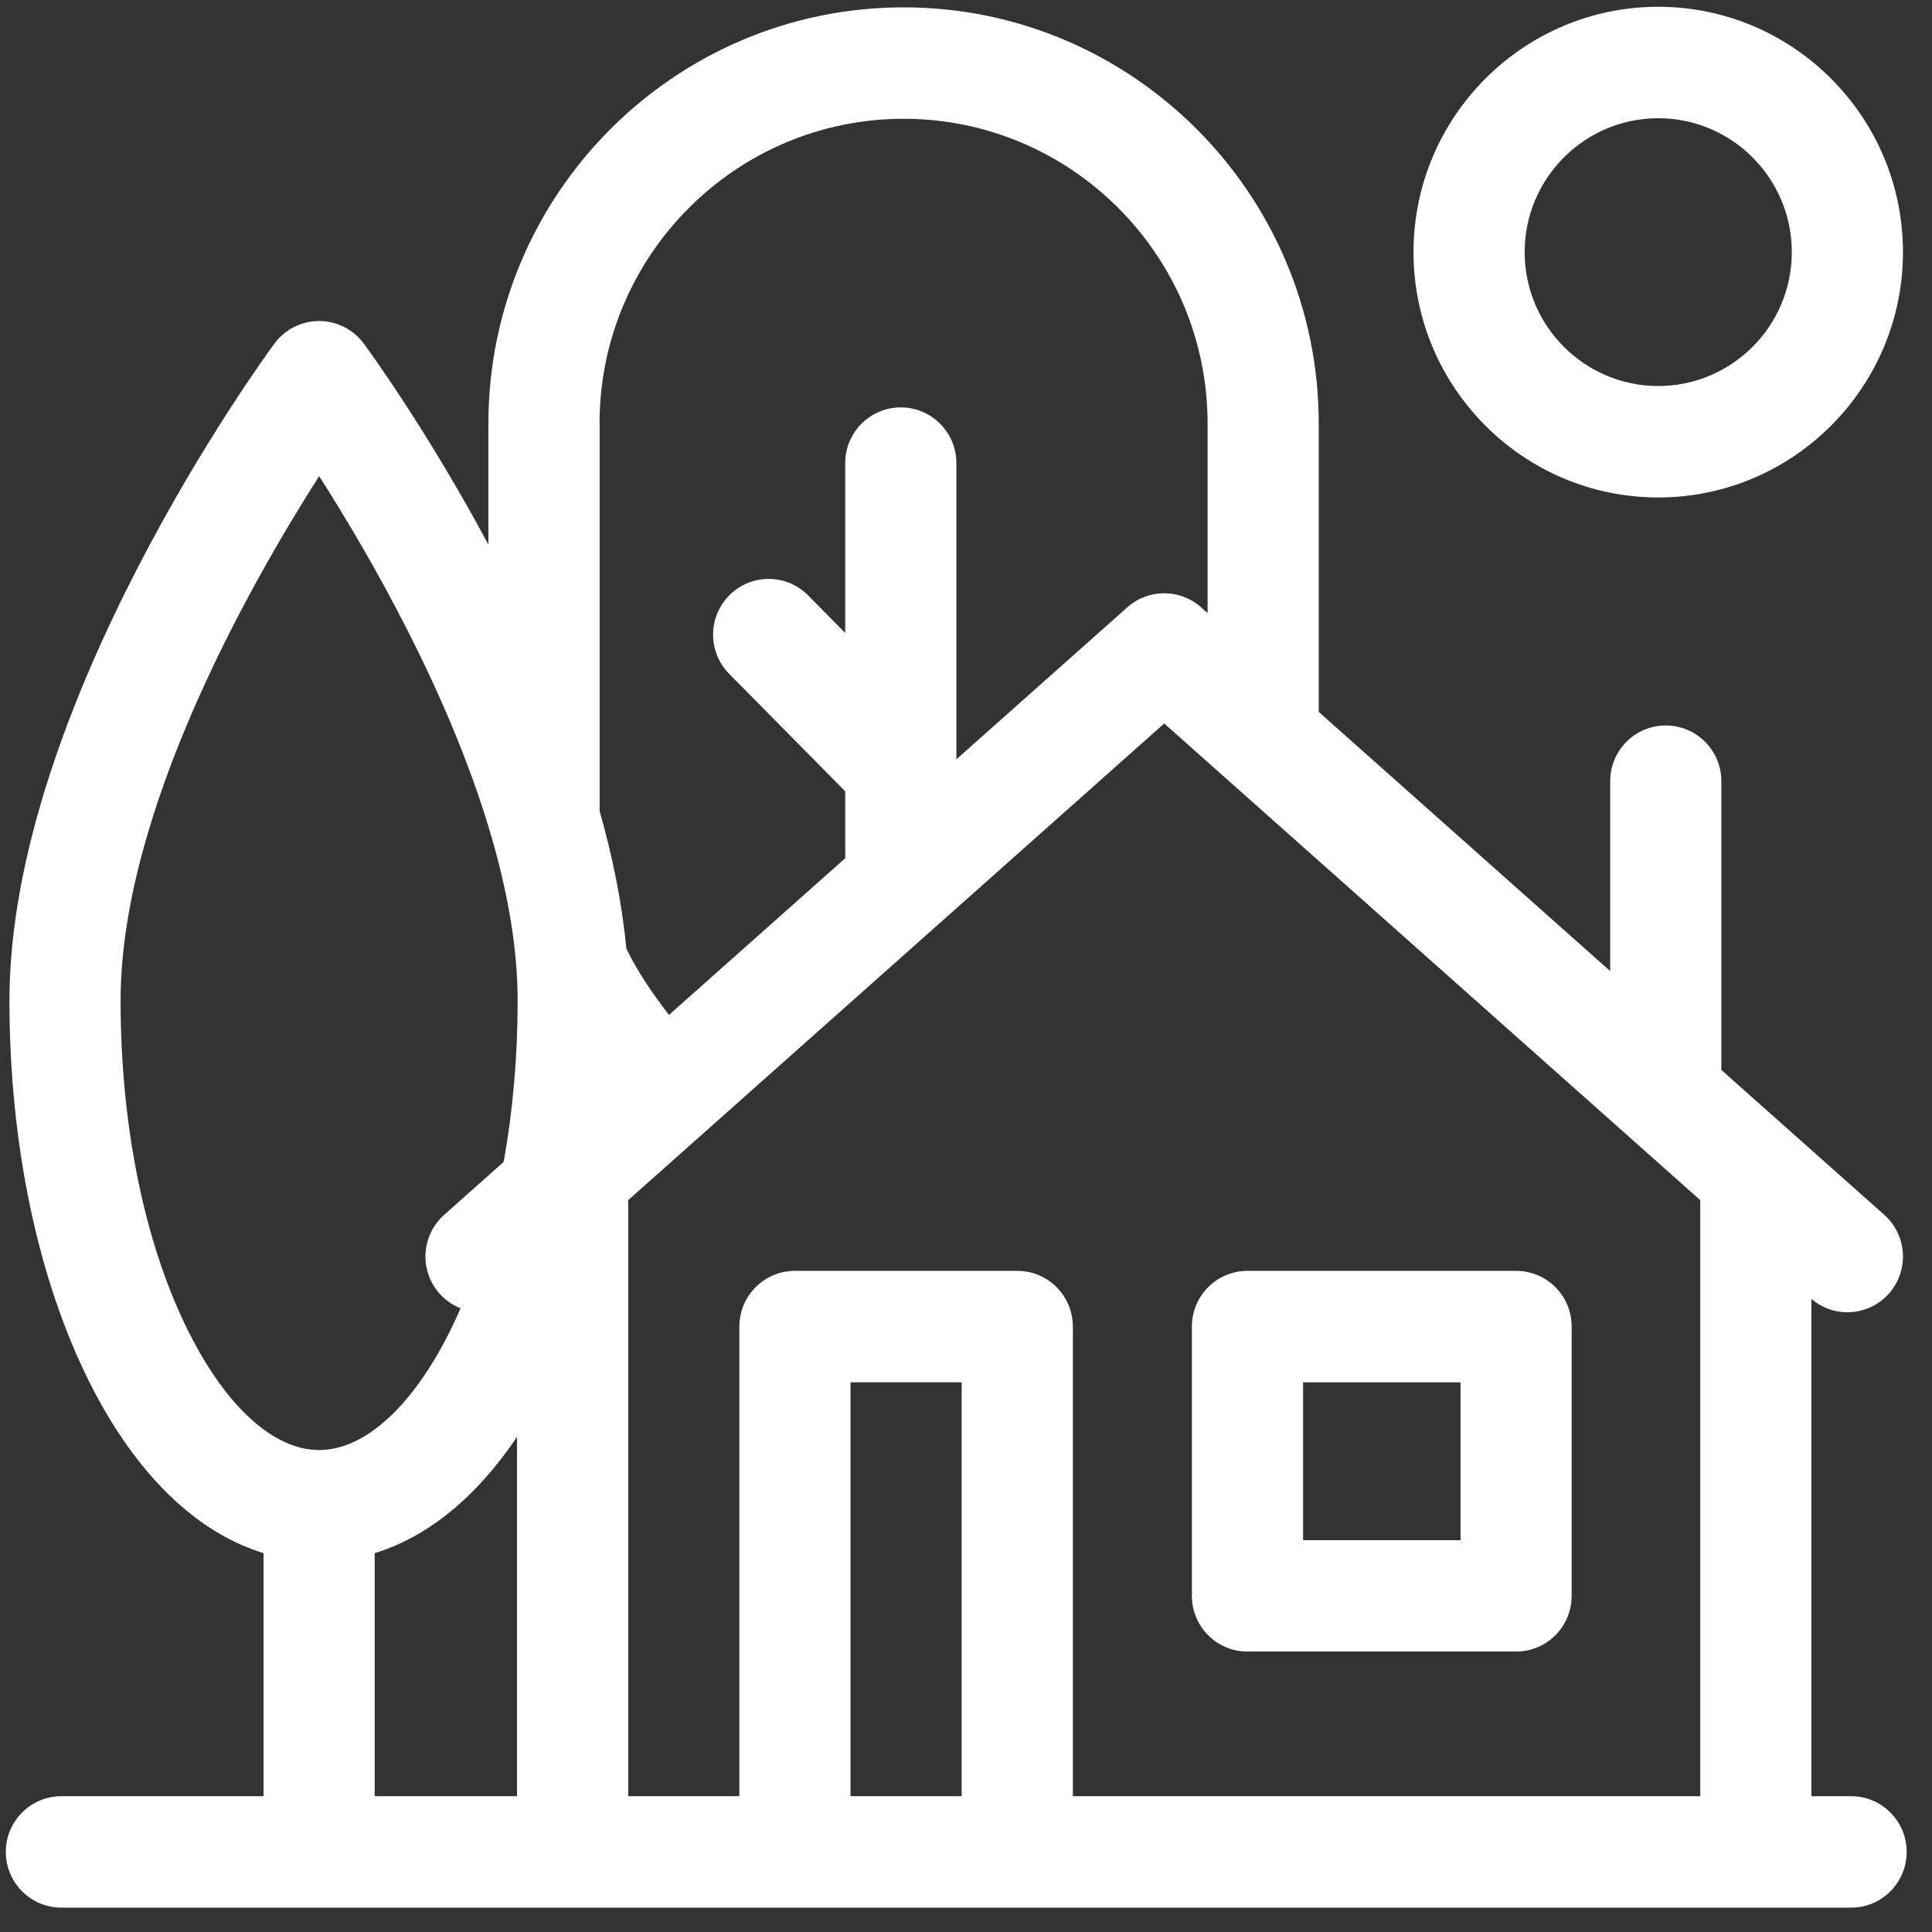
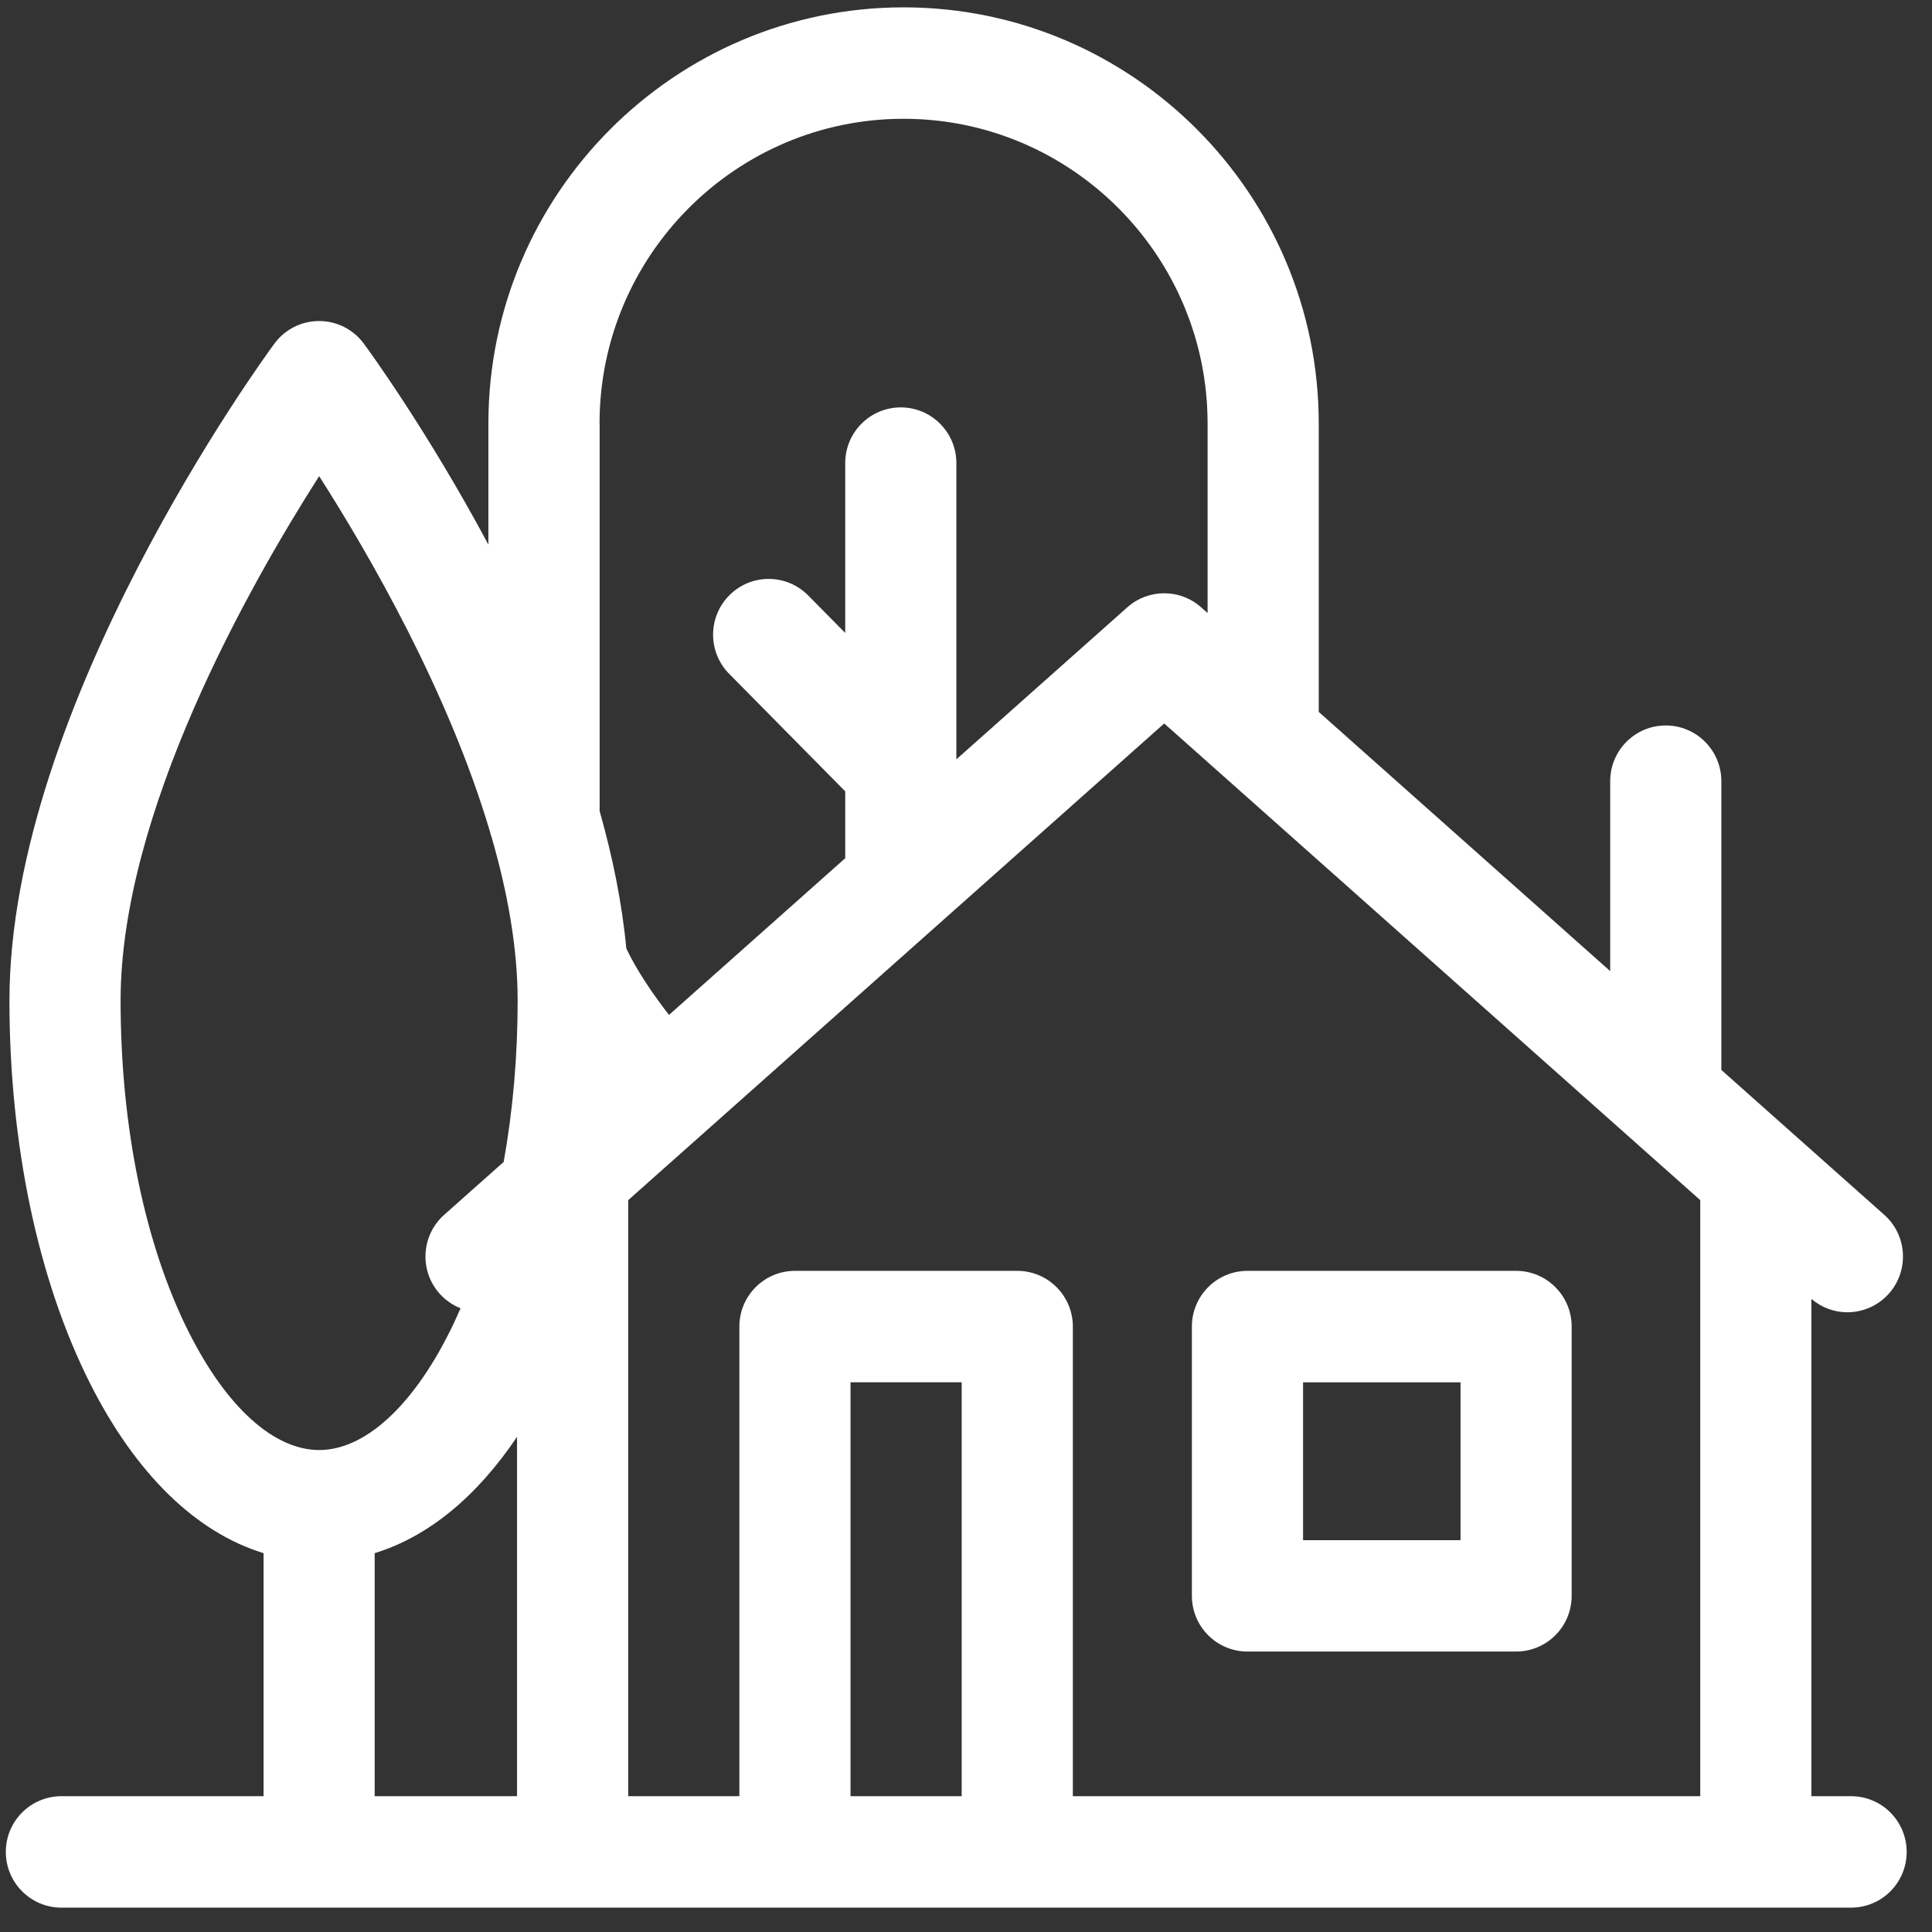
<svg xmlns="http://www.w3.org/2000/svg" width="62" height="62" viewBox="0 0 62 62" fill="none">
  <rect x="0" y="0" width="62" height="62" fill="#333333" stroke="none" />
  <g clip-path="url(#clip0_36_278)">
-     <path d="M53.214 15.964C57.545 15.964 61.068 12.433 61.068 8.091C61.068 3.75 57.545 0.218 53.214 0.218C48.884 0.218 45.361 3.75 45.361 8.091C45.361 12.433 48.884 15.964 53.214 15.964ZM53.214 3.794C55.578 3.794 57.501 5.721 57.501 8.091C57.501 10.461 55.578 12.388 53.214 12.388C50.851 12.388 48.928 10.461 48.928 8.091C48.928 5.721 50.851 3.794 53.214 3.794Z" fill="white" />
    <path d="M59.404 57.642H58.129V41.684C58.464 41.969 58.873 42.112 59.283 42.112C59.775 42.112 60.266 41.909 60.619 41.51C61.273 40.772 61.205 39.641 60.469 38.986L55.24 34.336V25.069C55.24 24.081 54.441 23.281 53.456 23.281C52.471 23.281 51.673 24.081 51.673 25.069V31.164L42.32 22.846V13.592C42.319 6.227 36.343 0.236 28.997 0.236C21.65 0.236 15.673 6.228 15.673 13.592V17.477C13.72 13.827 11.838 11.248 11.675 11.027C11.339 10.571 10.806 10.302 10.24 10.302C9.674 10.302 9.142 10.571 8.806 11.027C8.459 11.498 0.303 22.673 0.303 32.109C0.303 36.714 1.219 41.071 2.882 44.379C4.35 47.296 6.287 49.178 8.458 49.842V57.642H1.971C0.985 57.642 0.187 58.442 0.187 59.43C0.187 60.418 0.985 61.218 1.971 61.218H59.404C60.389 61.218 61.187 60.418 61.187 59.43C61.187 58.442 60.389 57.642 59.404 57.642ZM30.861 57.642H27.294V44.359H30.861V57.642ZM32.645 40.783H25.511C24.525 40.783 23.727 41.584 23.727 42.571V57.642H20.16V38.514L37.361 23.217L54.563 38.514V57.642H34.429V42.571C34.429 41.584 33.631 40.783 32.646 40.783H32.645ZM19.24 13.592C19.24 8.2 23.616 3.812 28.997 3.812C34.377 3.812 38.753 8.199 38.753 13.592V19.674L38.545 19.489C37.869 18.888 36.853 18.888 36.177 19.489L30.691 24.368V14.862C30.691 13.874 29.893 13.074 28.907 13.074C27.922 13.074 27.124 13.874 27.124 14.862V20.312L25.935 19.108C25.241 18.406 24.112 18.401 23.413 19.096C22.712 19.791 22.707 20.924 23.401 21.625L27.124 25.395V27.541L21.469 32.57C20.931 31.879 20.416 31.108 20.099 30.438C19.962 28.976 19.658 27.492 19.243 26.027V13.592H19.24ZM6.067 42.769C4.65 39.951 3.87 36.165 3.87 32.109C3.87 26.086 7.987 18.811 10.242 15.28C11.843 17.786 14.383 22.179 15.72 26.676C15.736 26.747 15.757 26.817 15.782 26.885C16.291 28.65 16.612 30.427 16.612 32.109C16.612 33.909 16.457 35.655 16.163 37.288L14.253 38.986C13.517 39.642 13.449 40.772 14.103 41.51C14.295 41.726 14.528 41.883 14.78 41.984C14.663 42.251 14.543 42.515 14.415 42.767C13.212 45.161 11.69 46.533 10.242 46.533C8.793 46.533 7.271 45.161 6.068 42.767L6.067 42.769ZM12.024 49.842C13.729 49.32 15.29 48.046 16.592 46.11V57.642H12.024V49.842Z" fill="white" />
    <path d="M40.033 53H48.652C49.638 53 50.436 52.2 50.436 51.212V42.571C50.436 41.583 49.638 40.783 48.652 40.783H40.033C39.047 40.783 38.249 41.583 38.249 42.571V51.212C38.249 52.2 39.047 53 40.033 53ZM41.817 44.36H46.87V49.426H41.817V44.36Z" fill="white" />
  </g>
  <defs>
    <clipPath id="clip0_36_278">
      <rect width="61" height="61" fill="white" transform="translate(0.187 0.218)" />
    </clipPath>
  </defs>
</svg>